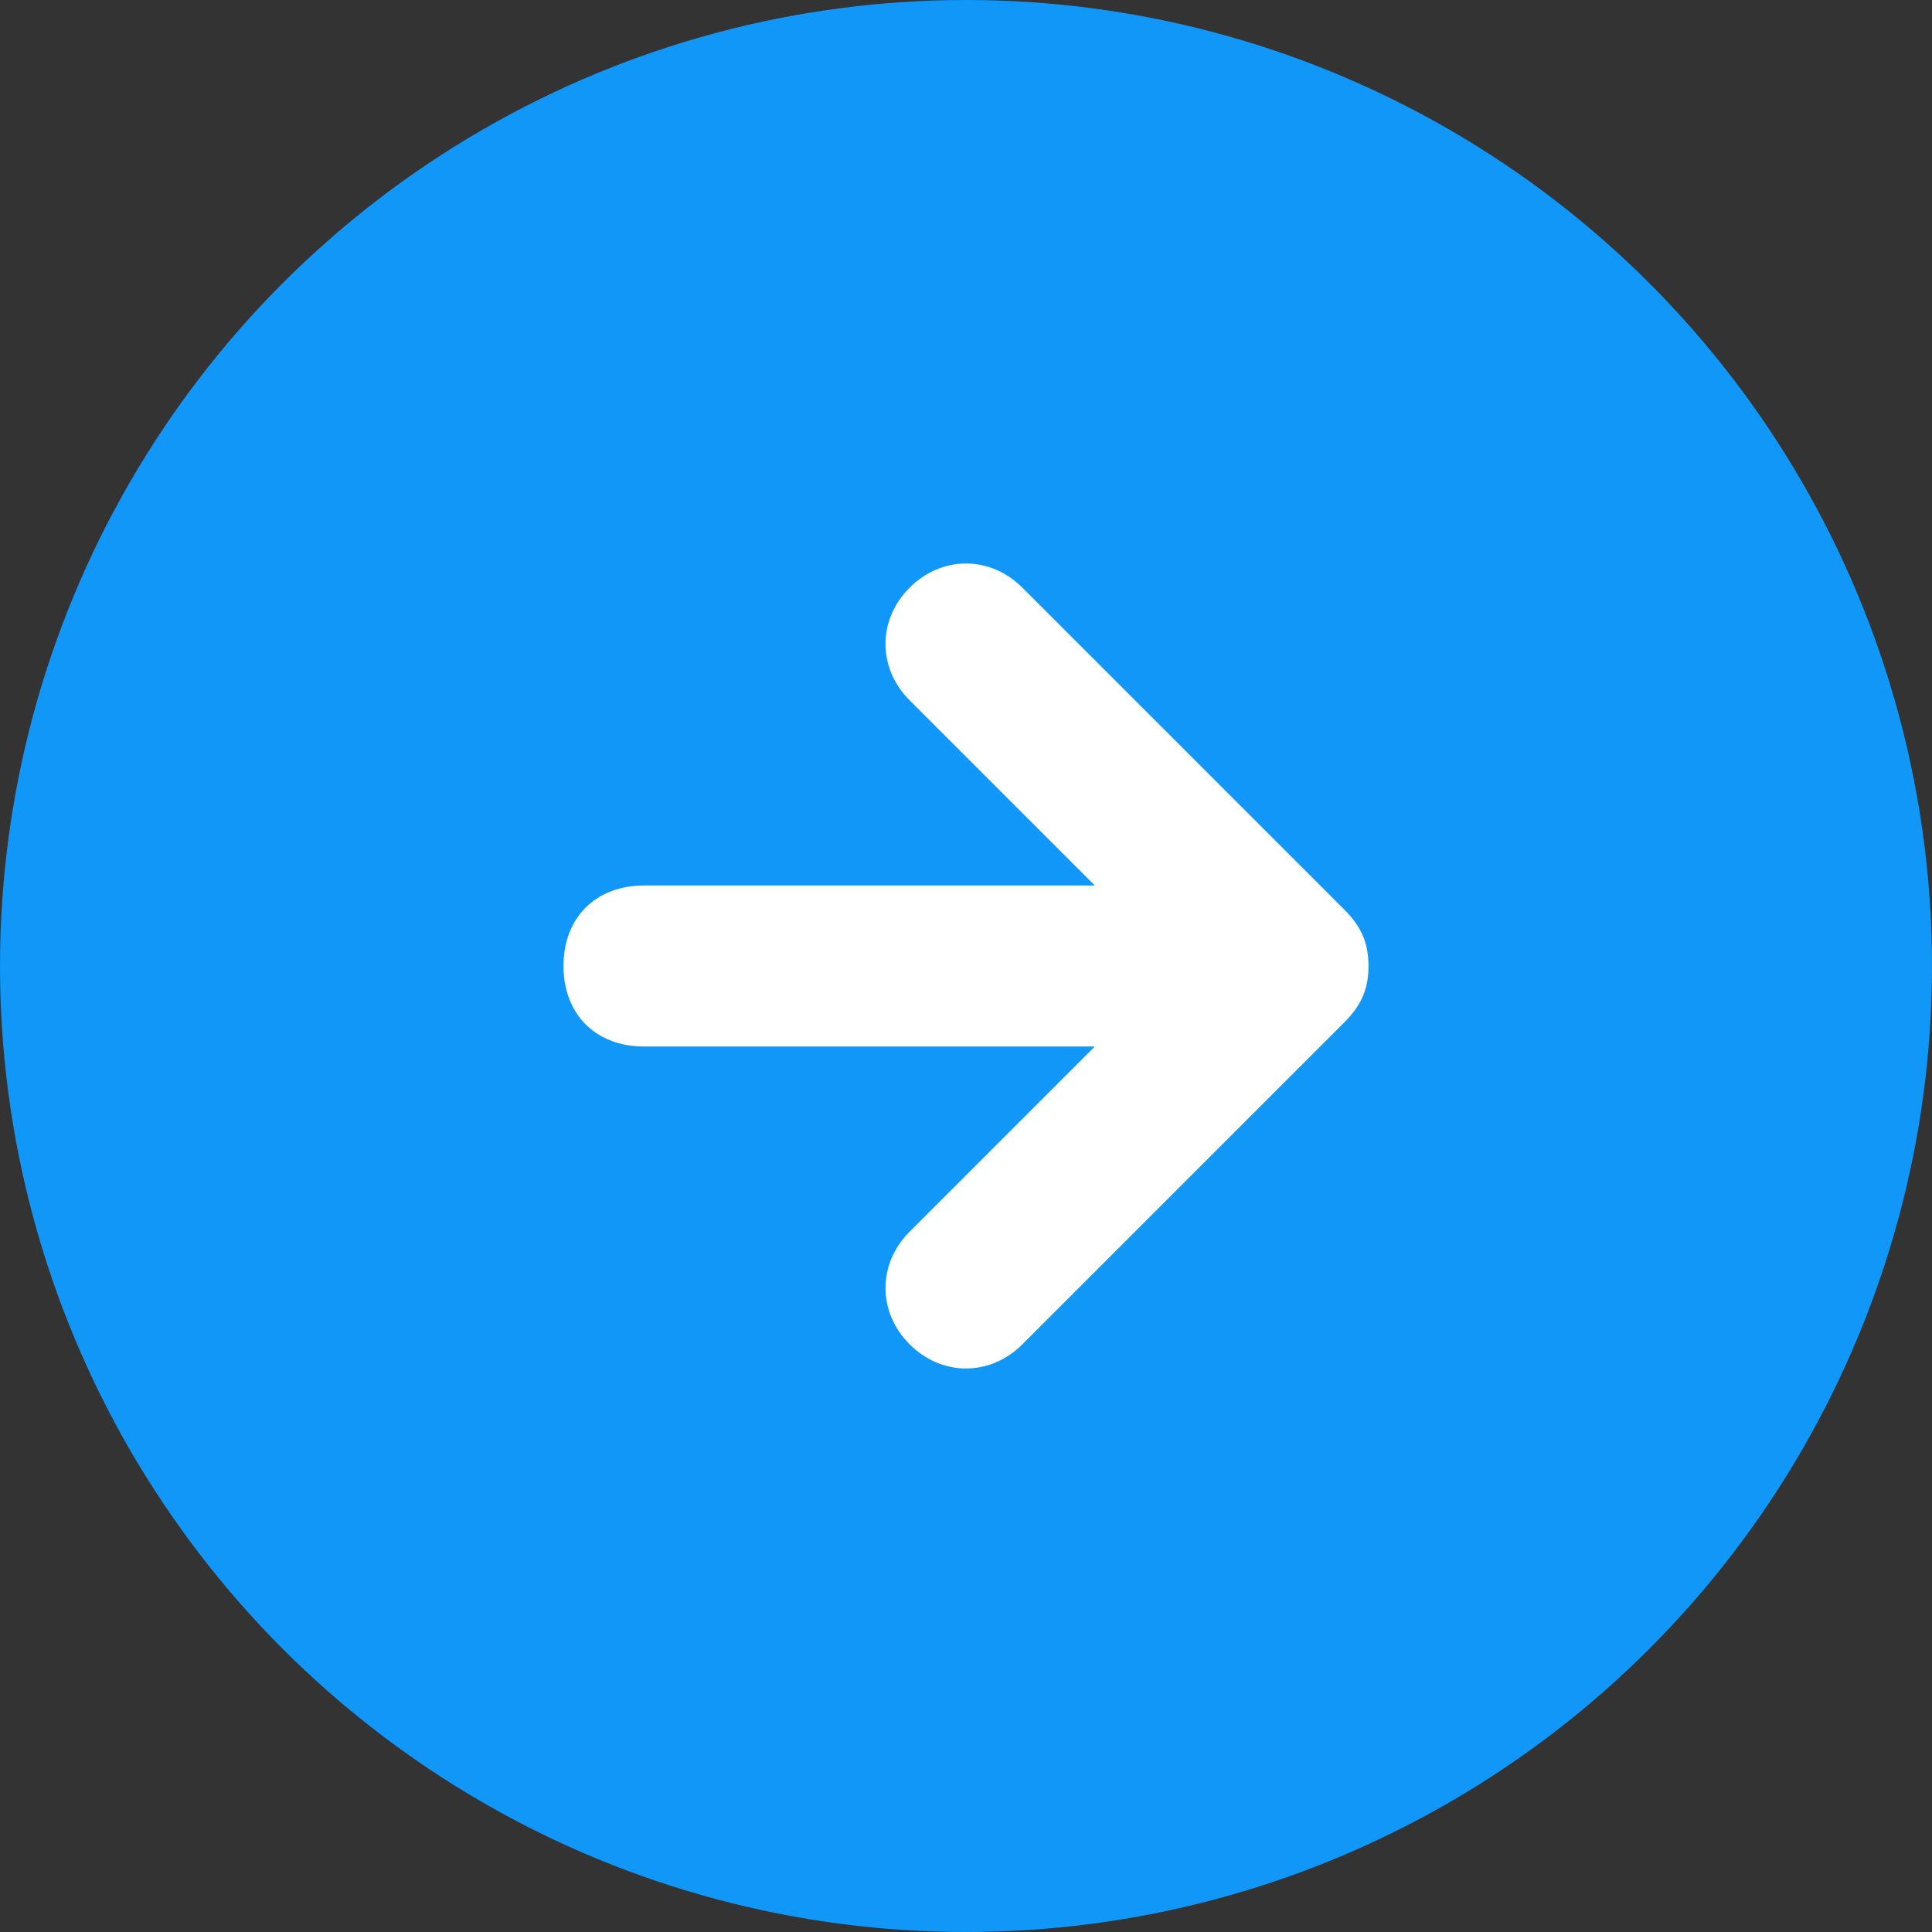
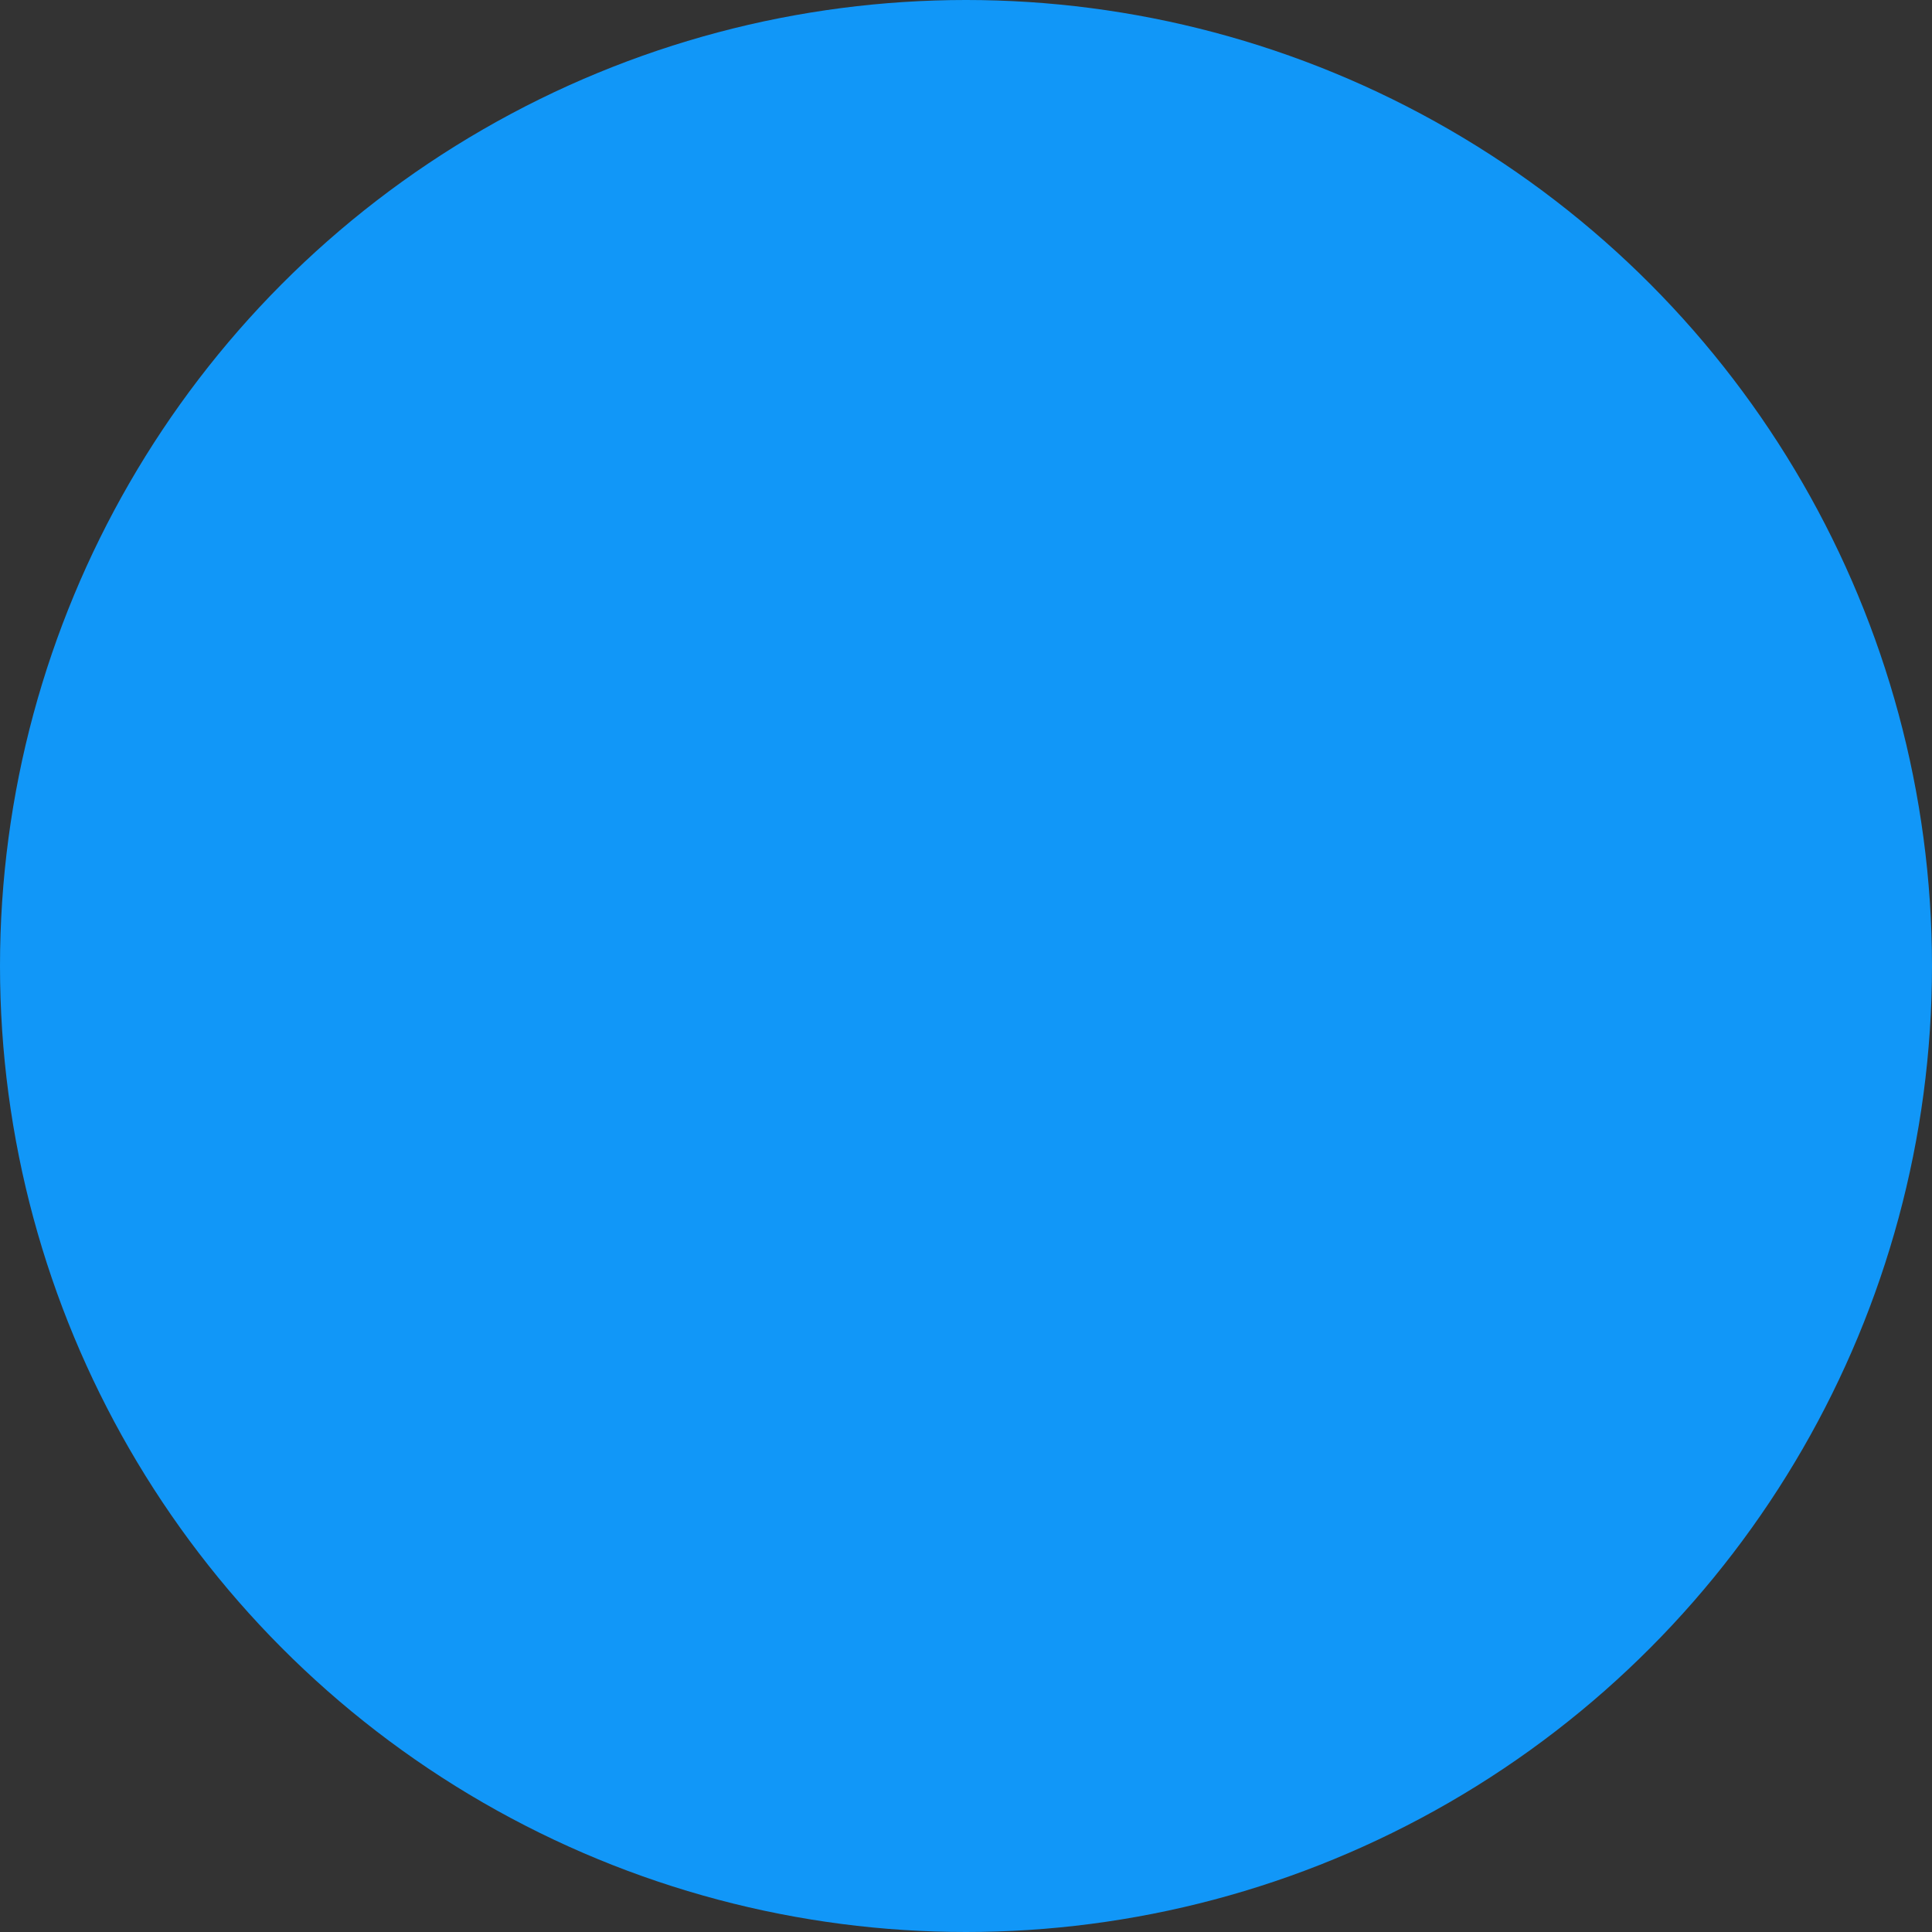
<svg xmlns="http://www.w3.org/2000/svg" version="1.1" id="Calque_1" x="0px" y="0px" width="24px" height="24px" viewBox="0 0 24 24" style="enable-background:new 0 0 24 24;" xml:space="preserve">
  <rect x="0" y="0" width="24" height="24" fill="#333333" stroke="none" />
  <style type="text/css">
	.st0{fill:#1197F8;}
	.st1{fill:#FFFFFF;}
</style>
  <g>
    <circle class="st0" cx="12" cy="12" r="12" />
  </g>
-   <path class="st1" d="M17,12c0-0.3-0.1-0.5-0.3-0.7l-4-4c-0.4-0.4-1-0.4-1.4,0s-0.4,1,0,1.4l2.3,2.3H8c-0.6,0-1,0.4-1,1s0.4,1,1,1  h5.6l-2.3,2.3c-0.4,0.4-0.4,1,0,1.4s1,0.4,1.4,0l4-4C16.9,12.5,17,12.3,17,12z" />
</svg>